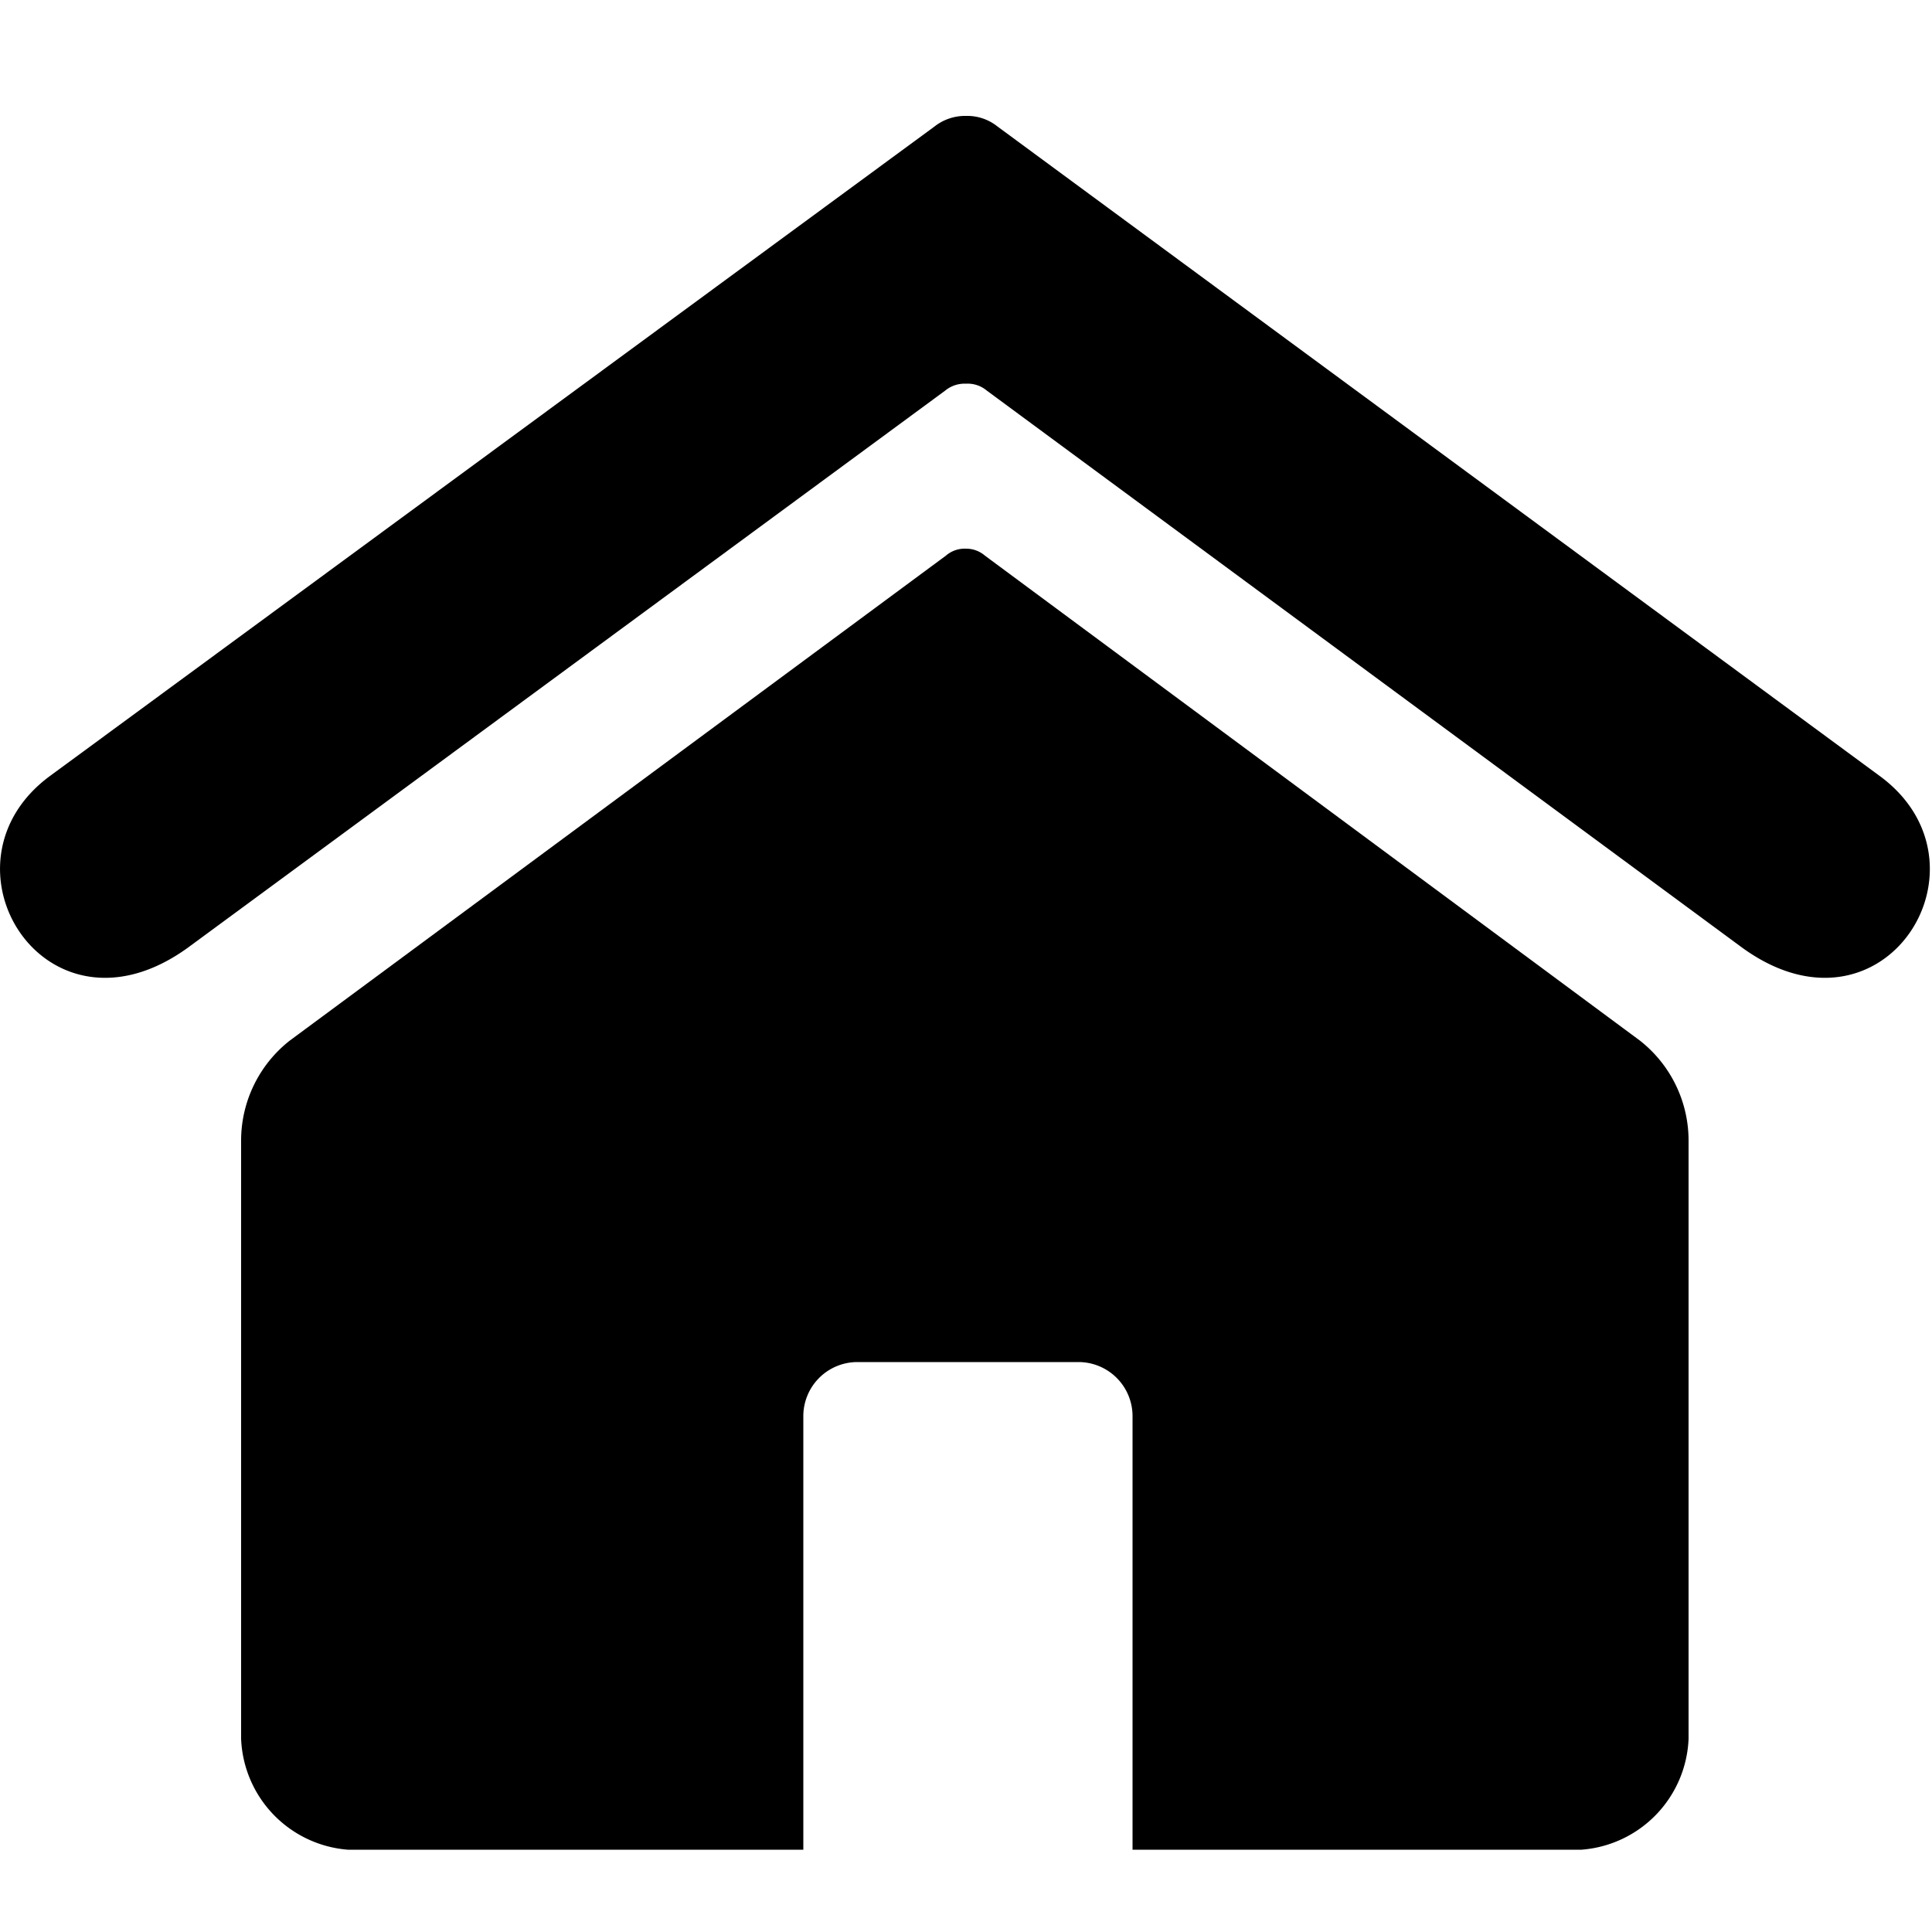
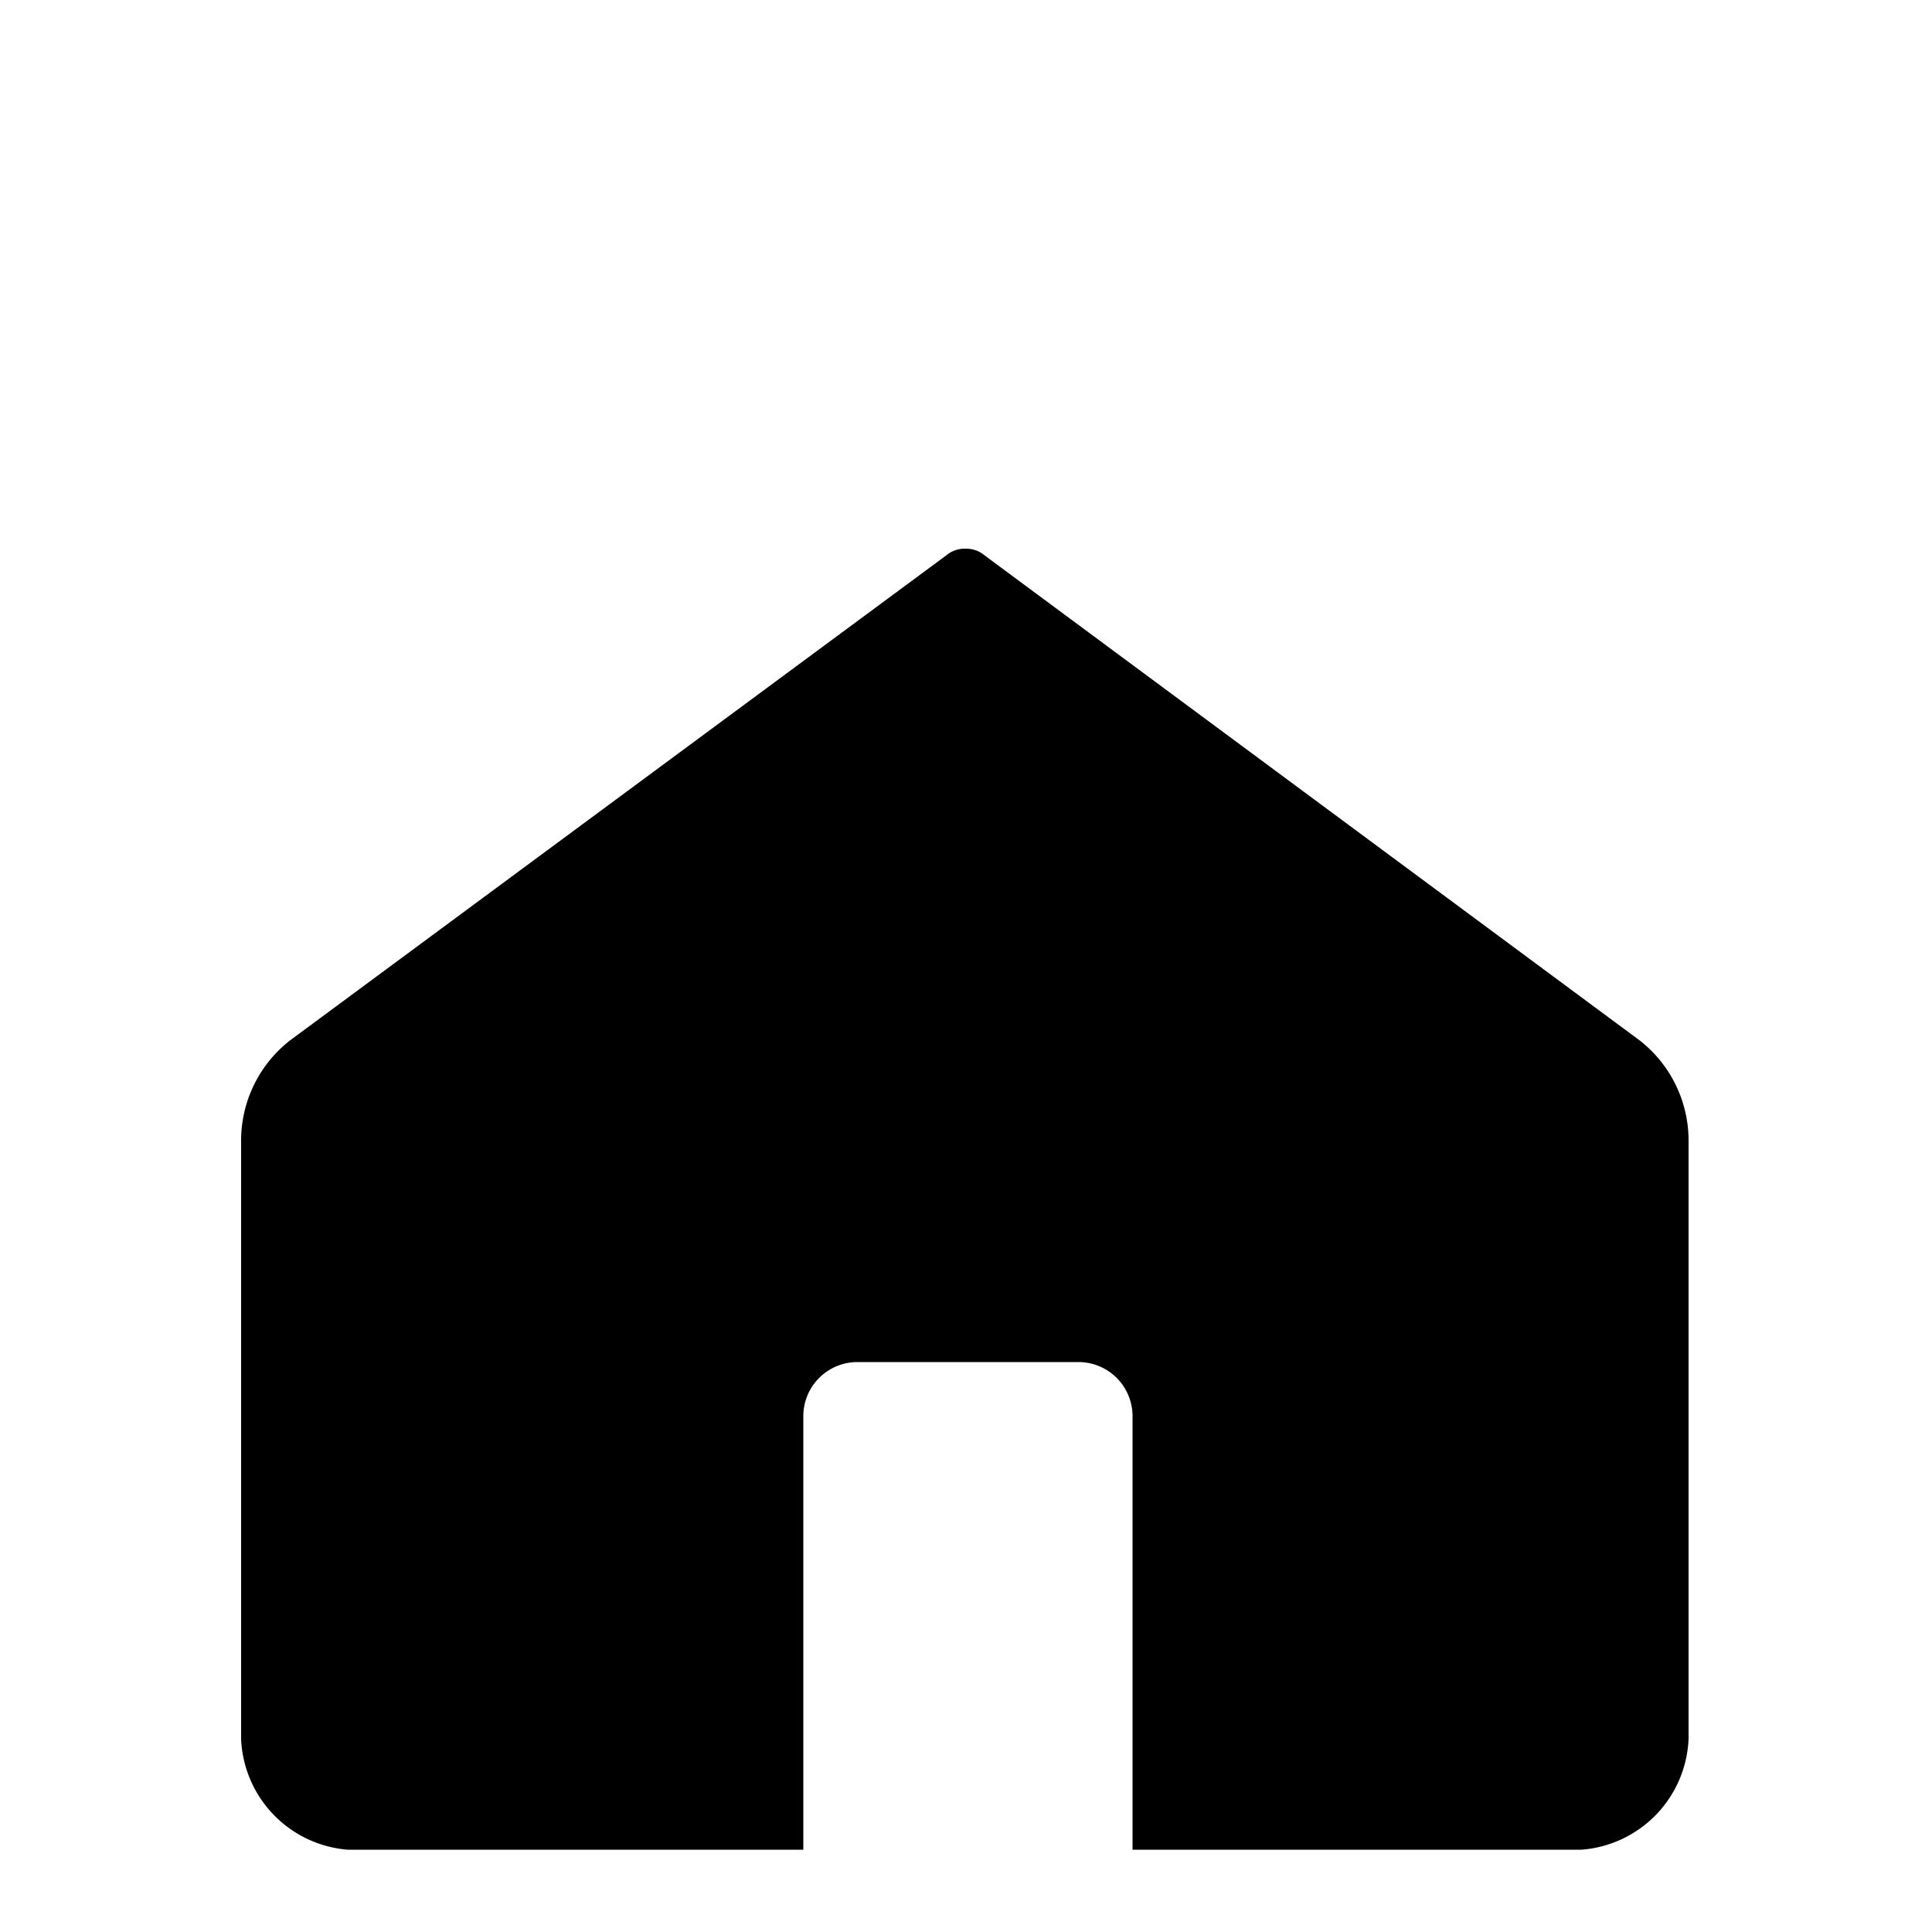
<svg xmlns="http://www.w3.org/2000/svg" id="Ebene_1" data-name="Ebene1" viewBox="0 0 50 50">
  <defs>
    <style>.cls-1{fill:#000}</style>
  </defs>
  <g id="g28876">
-     <path id="path4912" class="cls-1" d="M25 3a1.28 1.28 0 0 0-.81.27L1.31 20.07c-3.13 2.28-.13 7.13 3.56 4.45l19.59-14.41a.79.79 0 0 1 .54-.18.77.77 0 0 1 .54.18l19.54 14.41c3.68 2.68 6.69-2.17 3.55-4.45L25.81 3.27A1.25 1.25 0 0 0 25 3z" />
    <path id="path4385" class="cls-1" d="M25 14.2a.74.74 0 0 0-.52.18L7.5 26.93a3.29 3.29 0 0 0-1.26 2.61V45A3 3 0 0 0 9 47.87h11.79V36.66a1.4 1.4 0 0 1 1.39-1.41h5.74a1.4 1.4 0 0 1 1.39 1.41v11.21h11.62A3 3 0 0 0 43.7 45V29.54a3.29 3.29 0 0 0-1.26-2.61L25.49 14.38a.74.74 0 0 0-.49-.18z" />
  </g>
</svg>